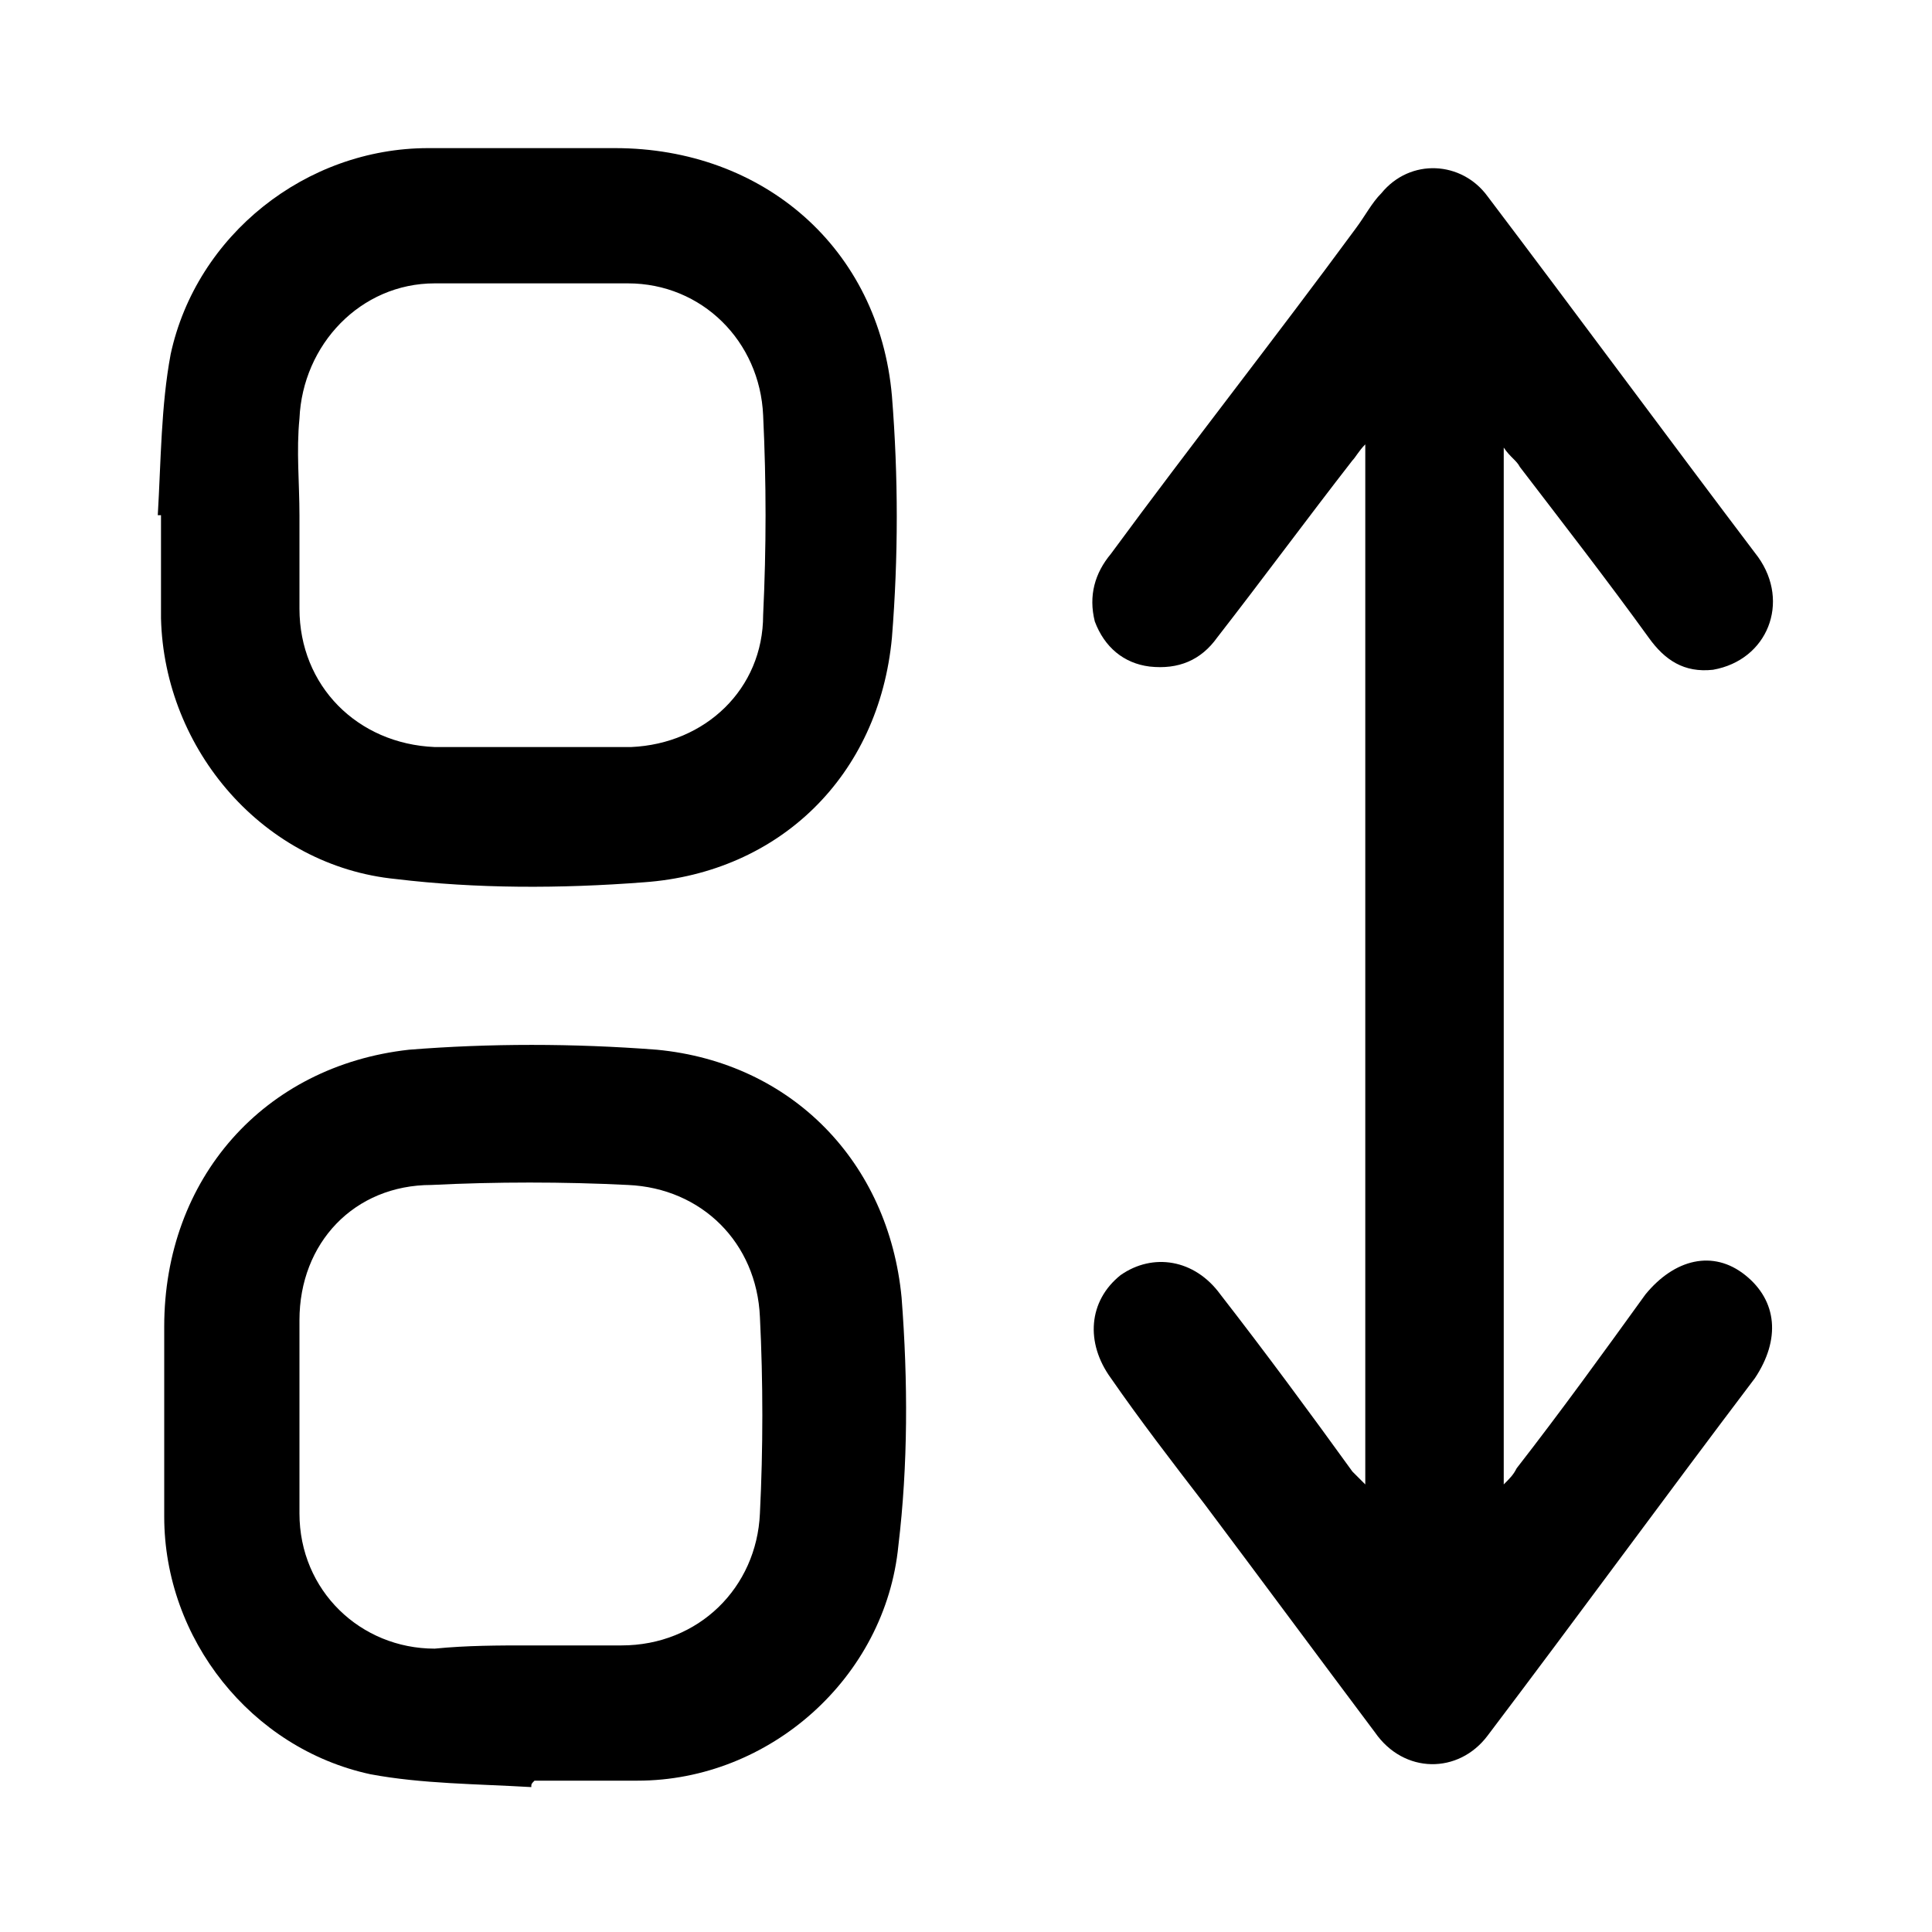
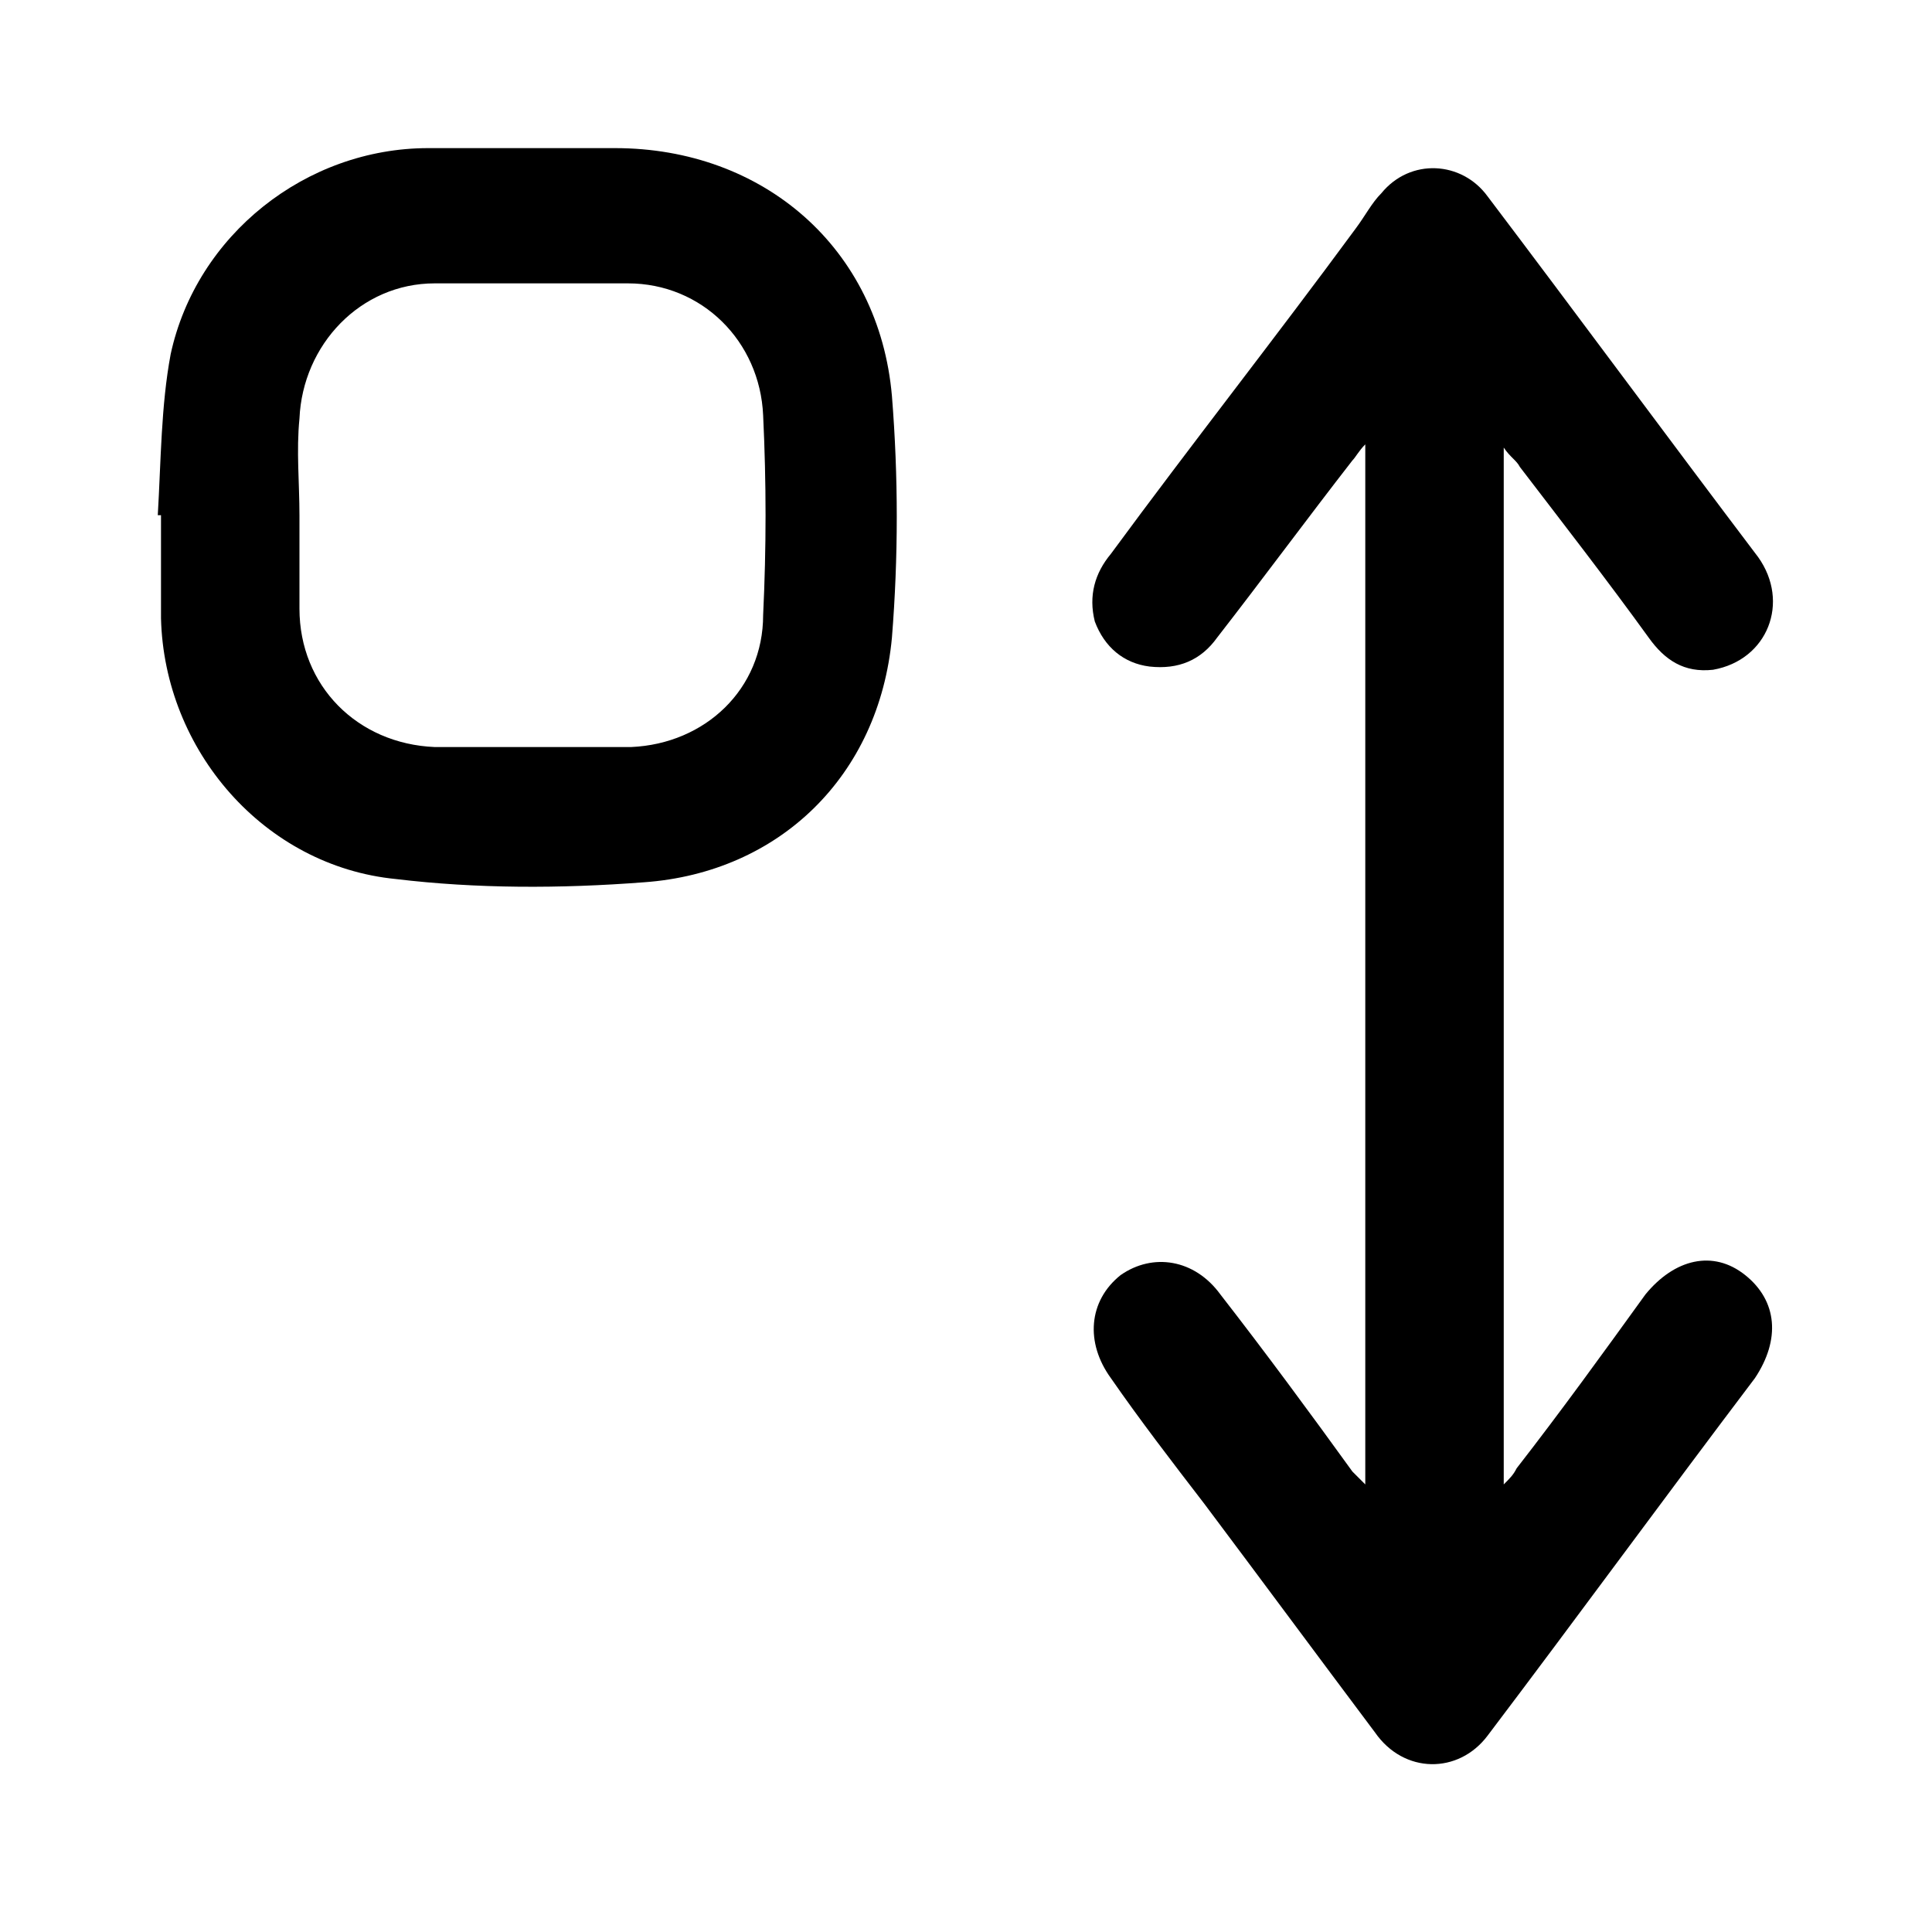
<svg xmlns="http://www.w3.org/2000/svg" version="1.1" id="Слой_1" x="0px" y="0px" viewBox="0 0 60 60" style="enable-background:new 0 0 60 60;" xml:space="preserve">
  <g>
    <path d="M42.4,46.1c0-10.8,0-21.5,0-32.3c-0.2,0.2-0.3,0.4-0.4,0.5c-1.4,1.8-2.8,3.7-4.2,5.5c-0.5,0.7-1.2,1-2.1,0.9   c-0.8-0.1-1.4-0.6-1.7-1.4c-0.2-0.8,0-1.5,0.5-2.1c2.5-3.4,5.1-6.7,7.6-10.1c0.3-0.4,0.5-0.8,0.8-1.1c0.9-1.1,2.5-1,3.3,0.1   c2.8,3.7,5.6,7.5,8.4,11.2c1,1.4,0.3,3.2-1.4,3.5c-0.9,0.1-1.5-0.3-2-1c-1.3-1.8-2.7-3.6-4-5.3c-0.1-0.2-0.3-0.3-0.5-0.6   c0,10.8,0,21.4,0,32.2c0.2-0.2,0.3-0.3,0.4-0.5c1.4-1.8,2.7-3.6,4-5.4c0.9-1.1,2.1-1.4,3.1-0.6c1,0.8,1.1,2,0.3,3.2   c-2.8,3.7-5.5,7.4-8.3,11.1c-0.9,1.2-2.6,1.2-3.5-0.1c-1.8-2.4-3.5-4.7-5.3-7.1c-1-1.3-2-2.6-2.9-3.9c-0.8-1.1-0.7-2.4,0.3-3.2   c1-0.7,2.3-0.5,3.1,0.6c1.4,1.8,2.8,3.7,4.1,5.5C42.1,45.8,42.2,45.9,42.4,46.1z" />
    <path d="M4.9,16C5,14.3,5,12.6,5.3,11c0.8-3.7,4.2-6.4,8-6.4c1.9,0,3.9,0,5.8,0c4.6,0,8.2,3.1,8.6,7.7c0.2,2.5,0.2,5,0,7.5   c-0.4,4.3-3.5,7.3-7.7,7.6c-2.6,0.2-5.2,0.2-7.7-0.1c-4.1-0.4-7.2-4-7.3-8.1c0-1.1,0-2.2,0-3.2C5,16,4.9,16,4.9,16z M9.3,16   c0,1,0,1.9,0,2.9c0,2.4,1.8,4.2,4.2,4.3c2,0,4.1,0,6.1,0c2.3-0.1,4.1-1.8,4.1-4.1c0.1-2.1,0.1-4.1,0-6.2c-0.1-2.3-1.9-4.1-4.2-4.1   c-2,0-4,0-6,0c-2.3,0-4.1,1.9-4.2,4.2C9.2,14,9.3,15,9.3,16z" />
-     <path d="M16.5,55.5c-1.7-0.1-3.4-0.1-5-0.4c-3.7-0.8-6.4-4.2-6.4-8c0-2,0-3.9,0-5.9c0-4.6,3.1-8.1,7.6-8.6c2.5-0.2,5.1-0.2,7.7,0   c4.2,0.4,7.2,3.5,7.6,7.7c0.2,2.6,0.2,5.2-0.1,7.7c-0.4,4.1-4,7.3-8.1,7.3c-1.1,0-2.1,0-3.2,0C16.5,55.4,16.5,55.4,16.5,55.5z    M16.4,51.1c1,0,1.9,0,2.9,0c2.4,0,4.2-1.8,4.3-4.1c0.1-2,0.1-4.1,0-6.1c-0.1-2.3-1.8-4-4.1-4.1c-2-0.1-4.1-0.1-6.1,0   C11,36.8,9.3,38.6,9.3,41c0,2,0,4,0,6c0,2.4,1.9,4.2,4.2,4.2C14.5,51.1,15.5,51.1,16.4,51.1z" />
  </g>
</svg>